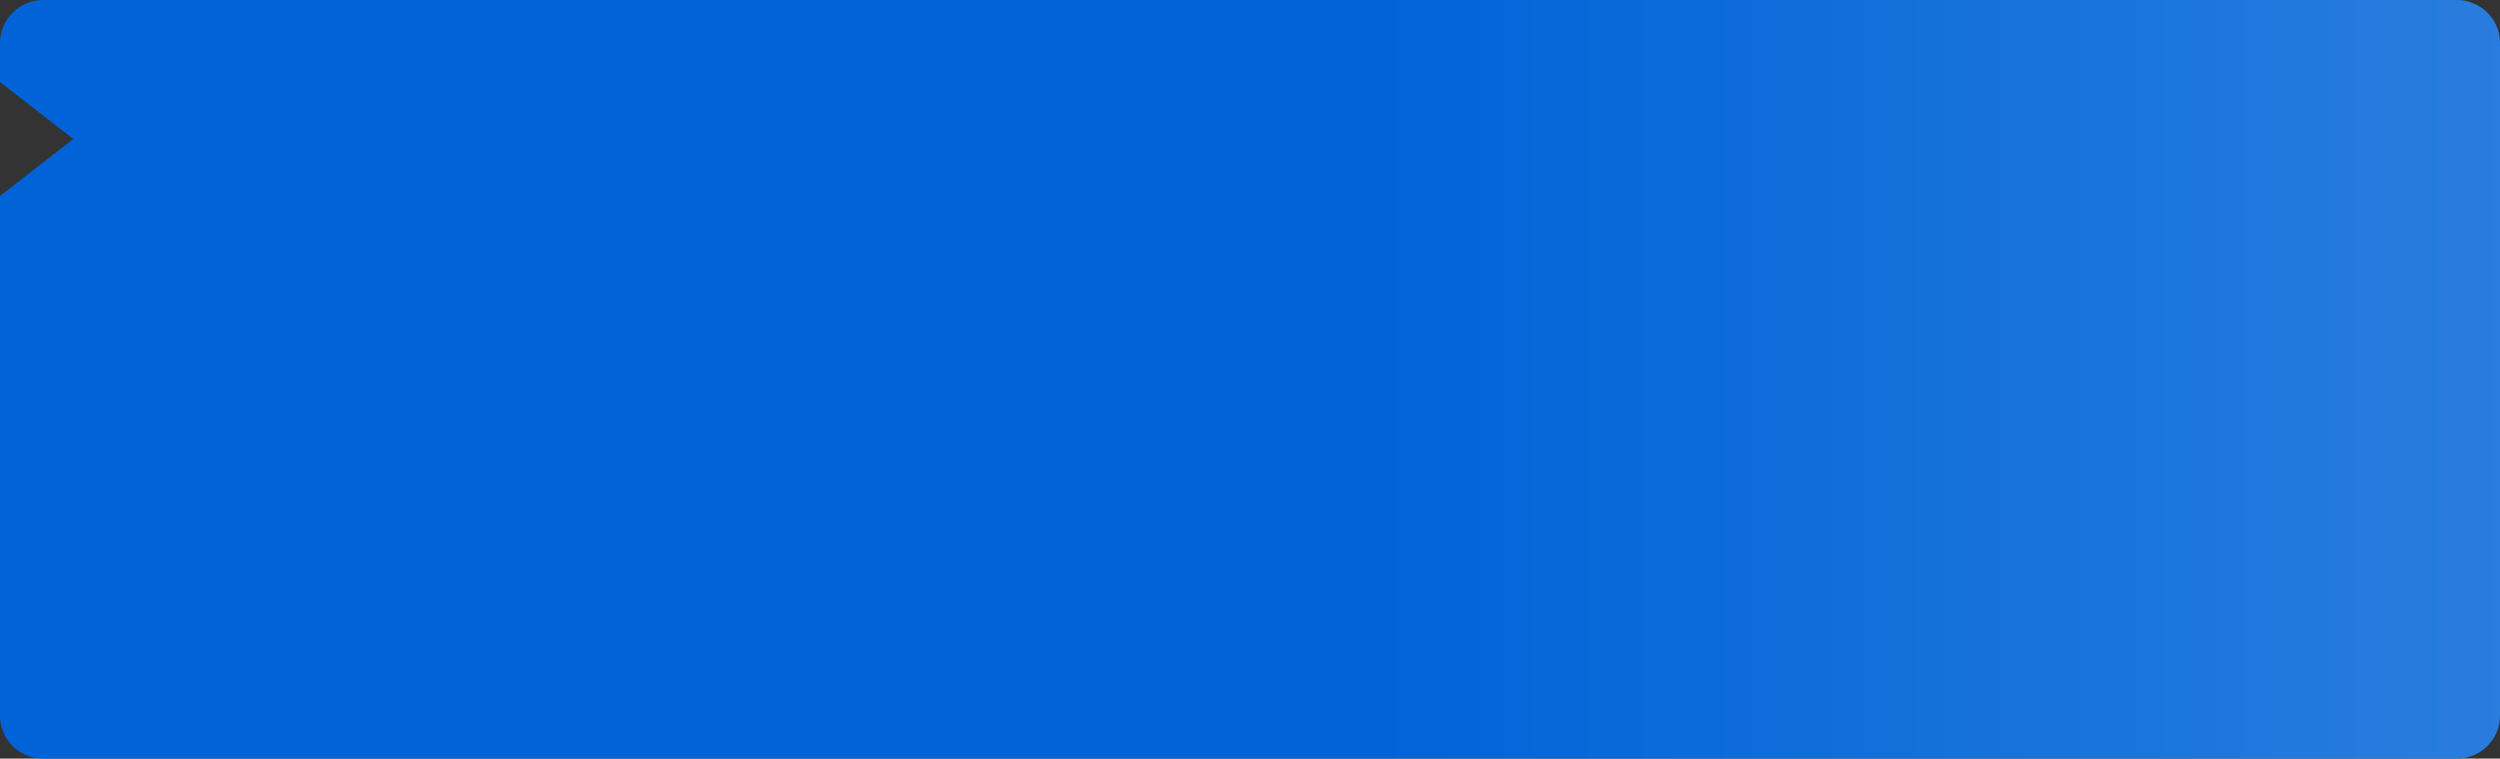
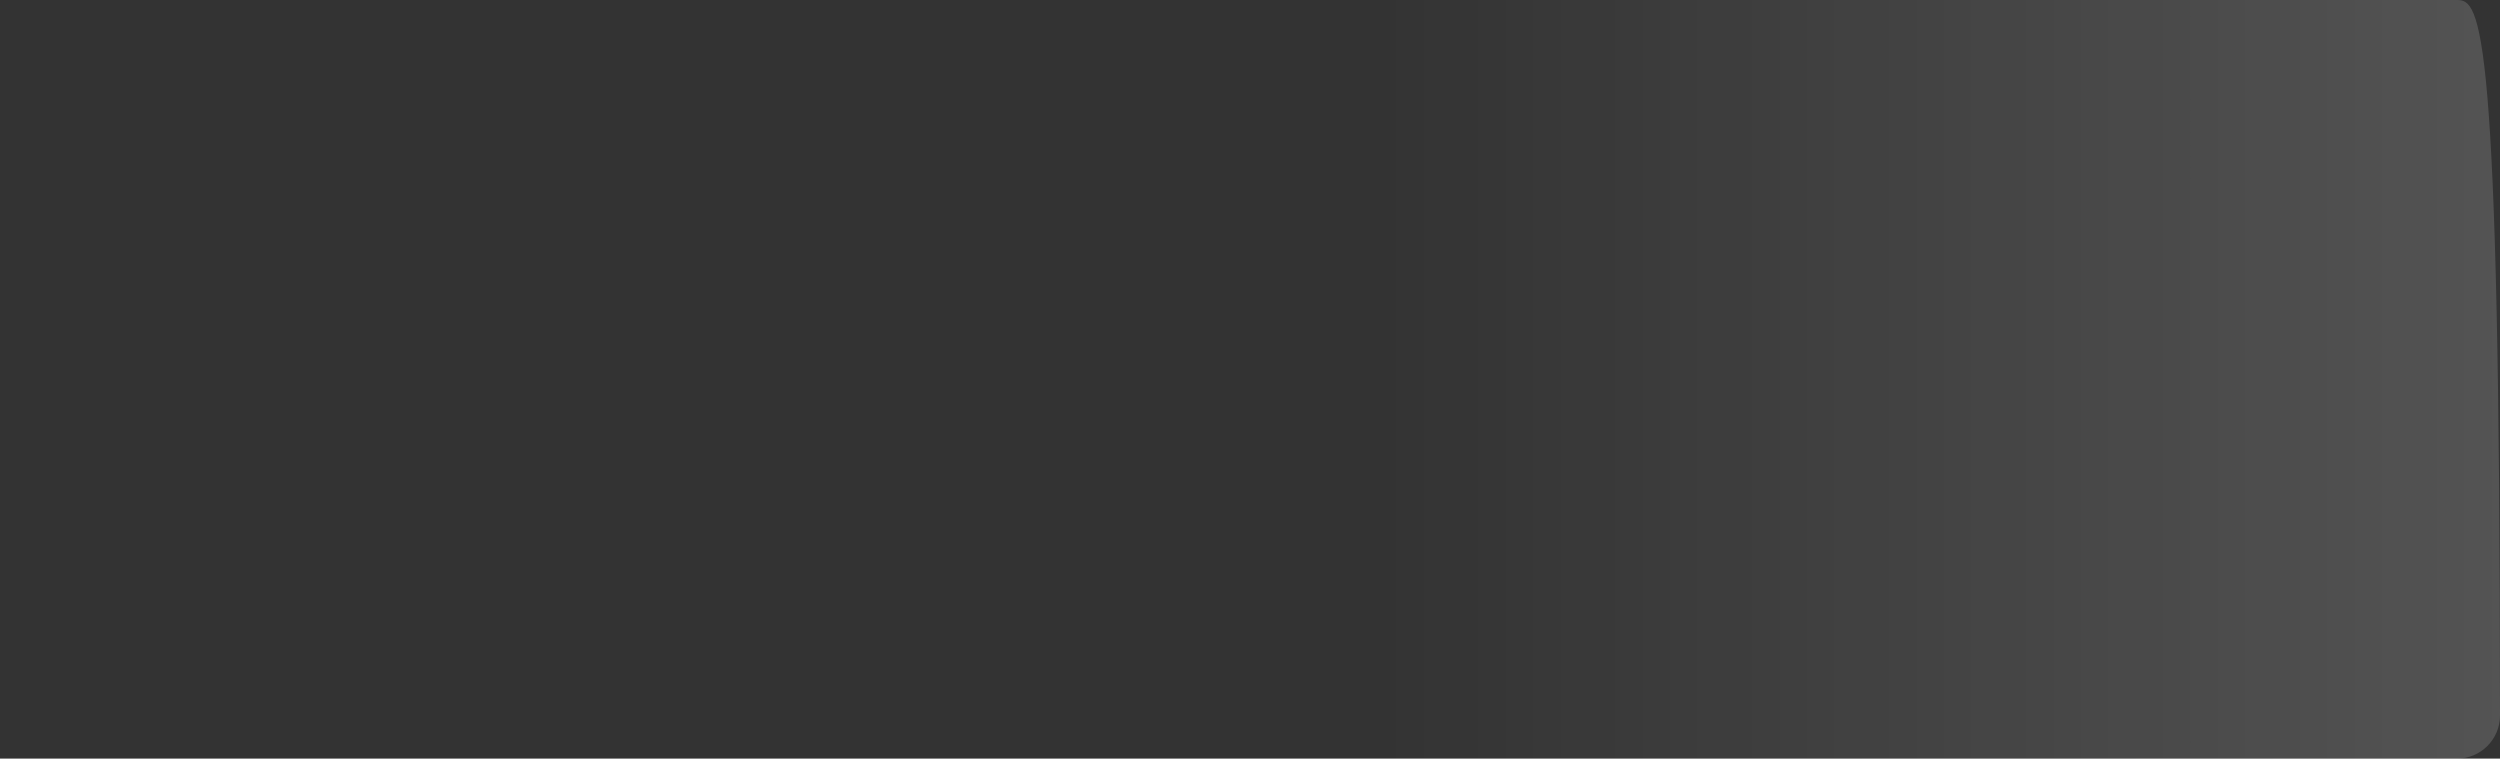
<svg xmlns="http://www.w3.org/2000/svg" width="1160" height="352" viewBox="0 0 1160 352" fill="none">
  <rect x="0" y="0" width="1160" height="352" fill="#333333" stroke="none" />
-   <path fill-rule="evenodd" clip-rule="evenodd" d="M20 0C8.954 0 0 8.954 0 20V38.065L34 64.5L0 90.935V332C0 343.046 8.954 352 20 352H1140C1151.05 352 1160 343.046 1160 332V20C1160 8.954 1151.05 0 1140 0H20Z" fill="#0064D8" />
-   <path fill-rule="evenodd" clip-rule="evenodd" d="M20 0C8.954 0 0 8.954 0 20V38.065L34 64.5L0 90.935V332C0 343.046 8.954 352 20 352H1140C1151.05 352 1160 343.046 1160 332V20C1160 8.954 1151.05 0 1140 0H20Z" fill="url(#paint0_linear_3329_6259)" fill-opacity="0.16" />
+   <path fill-rule="evenodd" clip-rule="evenodd" d="M20 0C8.954 0 0 8.954 0 20V38.065L34 64.5L0 90.935V332C0 343.046 8.954 352 20 352H1140C1151.05 352 1160 343.046 1160 332C1160 8.954 1151.05 0 1140 0H20Z" fill="url(#paint0_linear_3329_6259)" fill-opacity="0.16" />
  <defs>
    <linearGradient id="paint0_linear_3329_6259" x1="-6.482e-06" y1="160" x2="1160" y2="160" gradientUnits="userSpaceOnUse">
      <stop offset="0.553" stop-color="white" stop-opacity="0" />
      <stop offset="1" stop-color="white" />
    </linearGradient>
  </defs>
</svg>